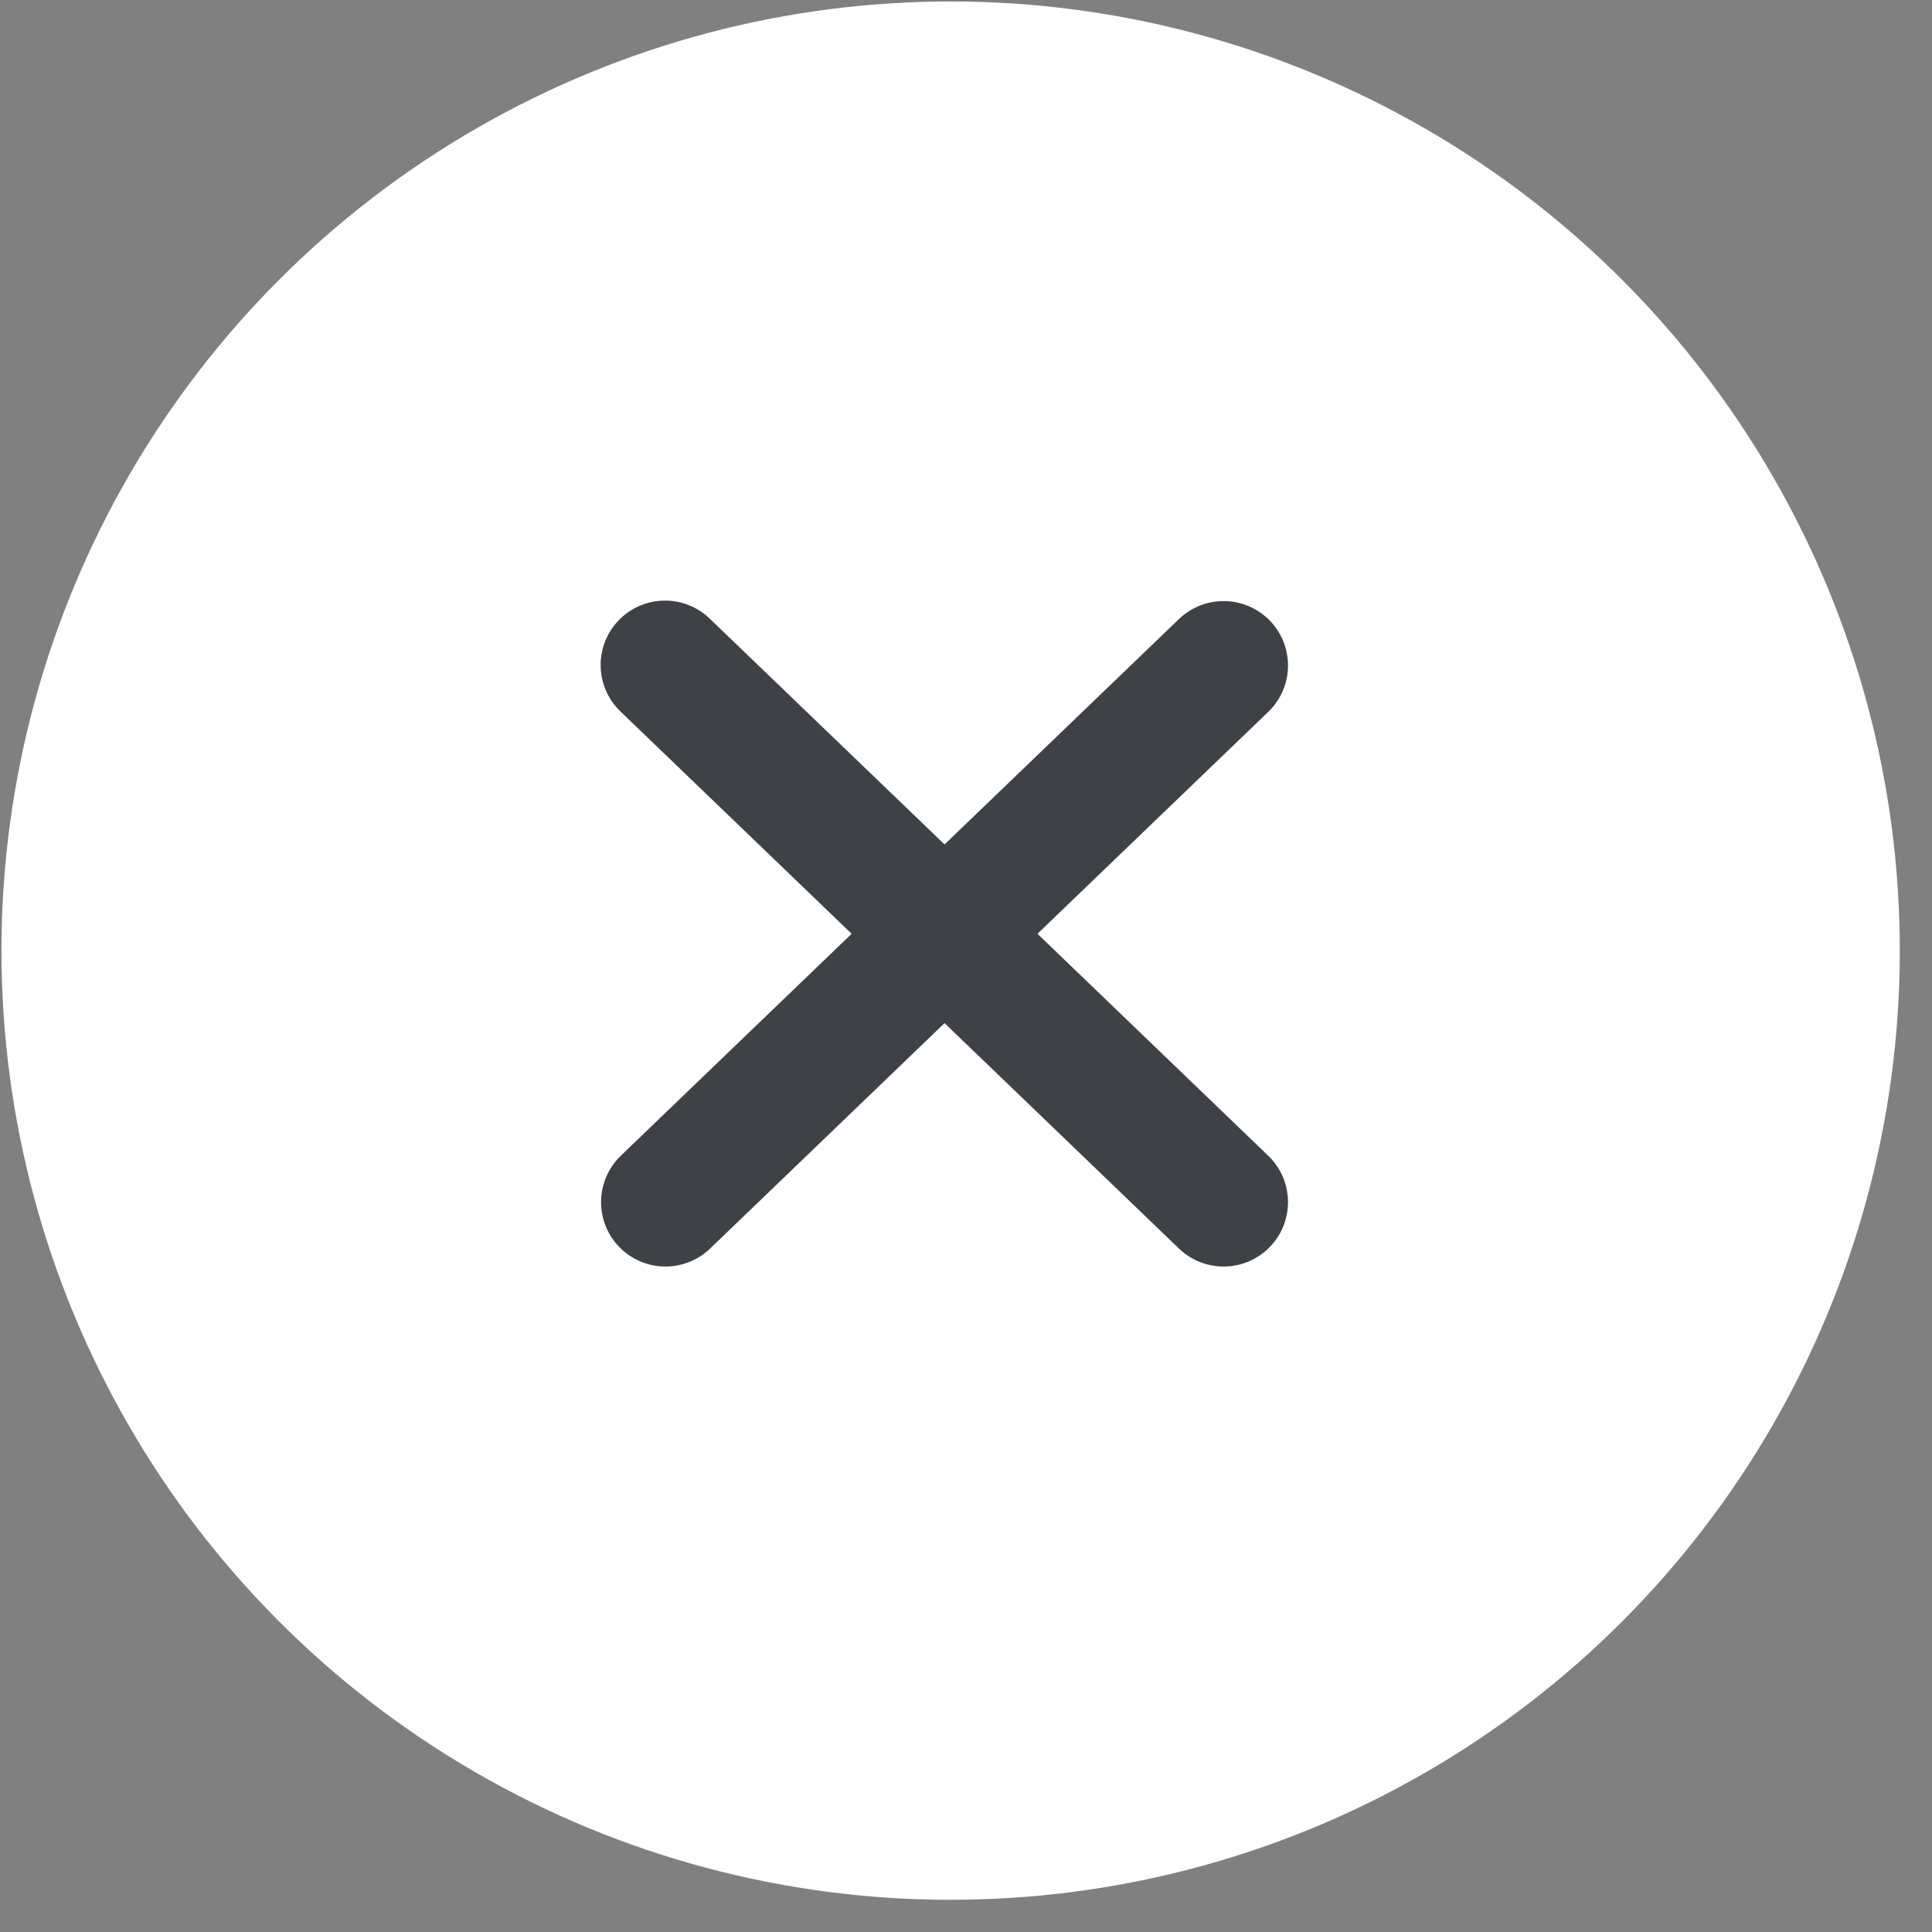
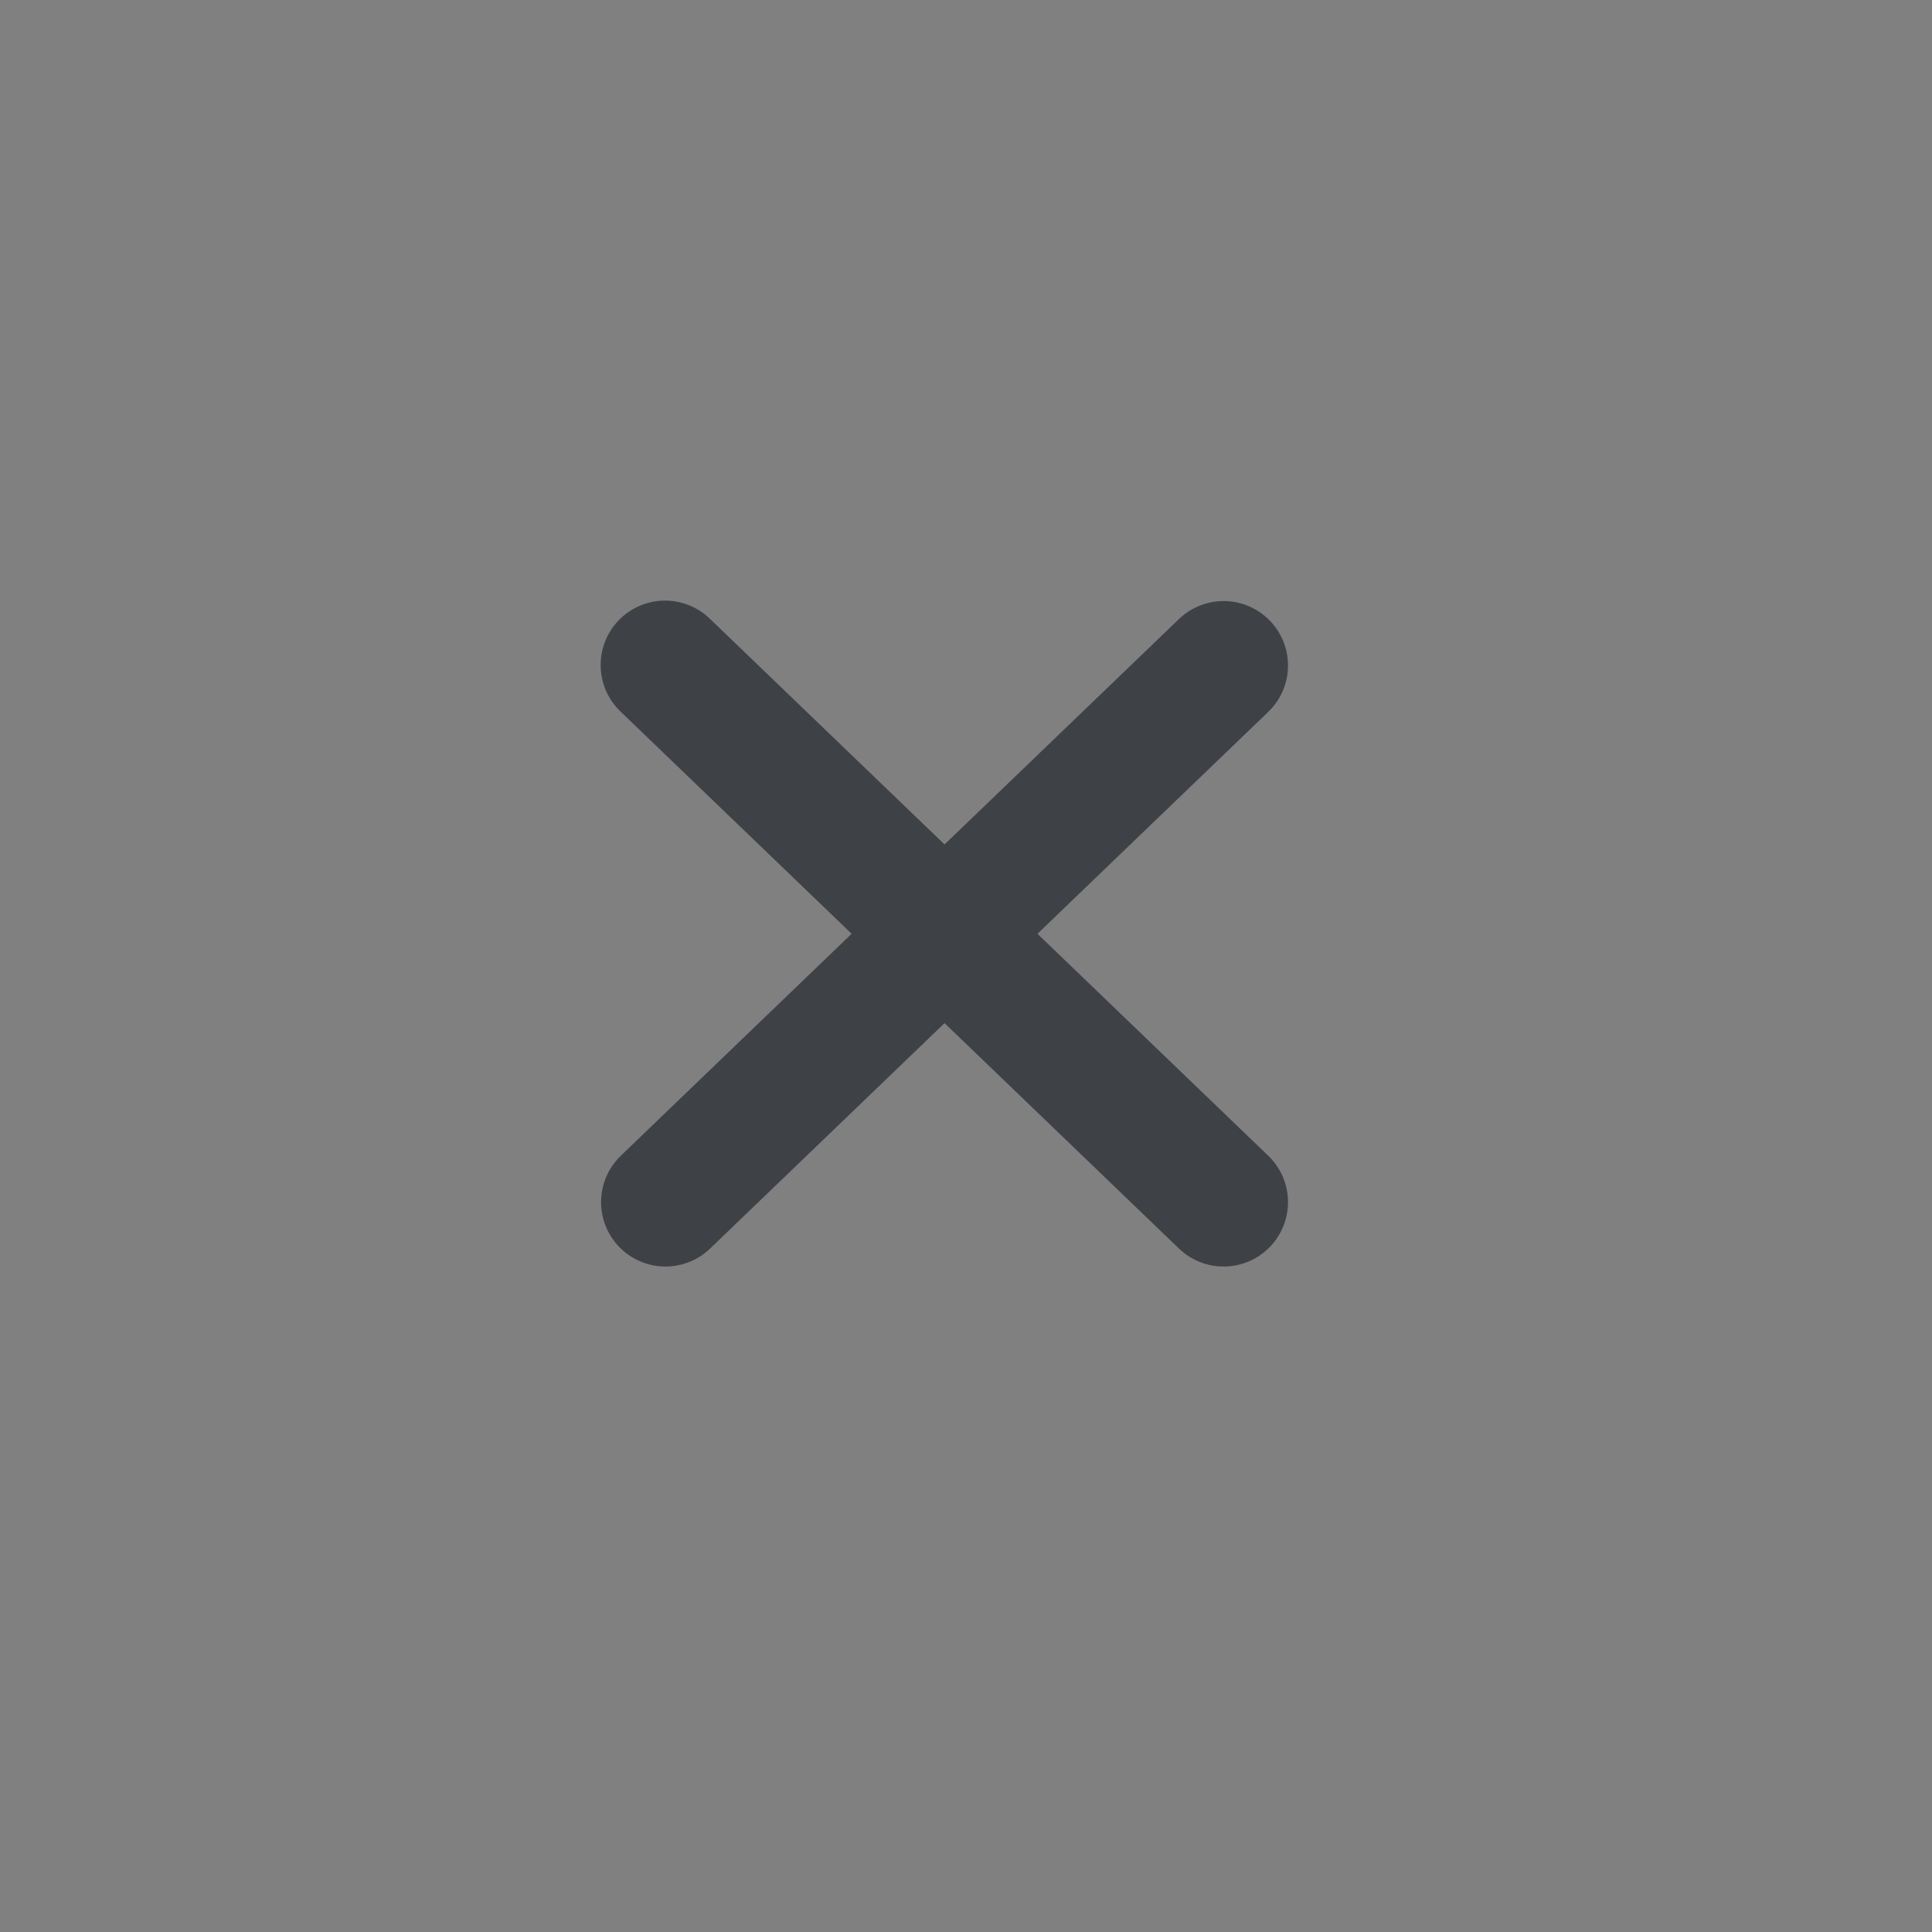
<svg xmlns="http://www.w3.org/2000/svg" width="45" height="45" viewBox="0 0 45 45" fill="none">
  <rect x="0" y="0" width="45" height="45" fill="#808080" stroke="none" />
-   <circle cx="22.142" cy="22.142" r="22.108" transform="rotate(0.089 22.142 22.142)" fill="white" />
  <path d="M15.49 15.489L28.5 28" stroke="#3E4146" stroke-width="3" stroke-linecap="round" />
  <path d="M28.5 15.5L15.5 28" stroke="#3E4146" stroke-width="3" stroke-linecap="round" />
</svg>